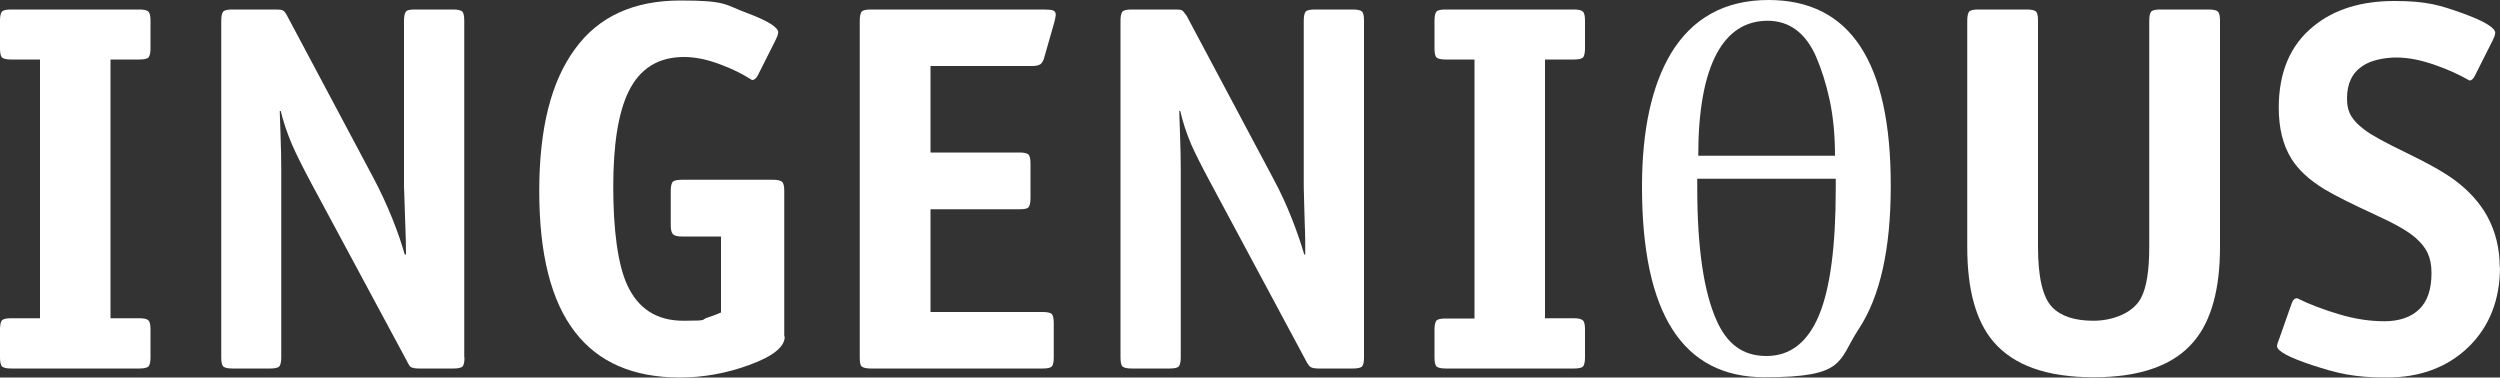
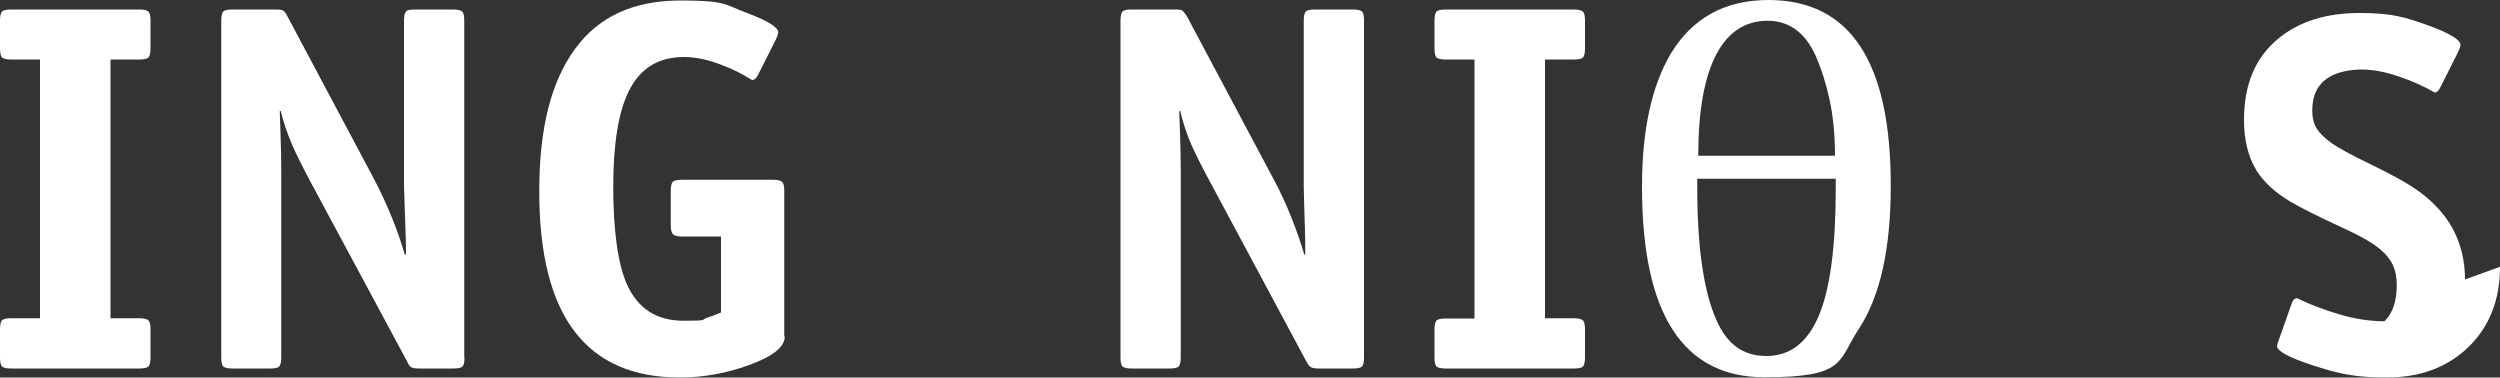
<svg xmlns="http://www.w3.org/2000/svg" id="svg14947" viewBox="0 0 1000 151">
  <rect x="0" y="0" width="1000" height="151" fill="#333333" stroke="none" />
  <defs>
    <style>
      .cls-1 {
        fill: #fff;
      }
    </style>
  </defs>
  <g id="layer1">
    <g id="g1634">
      <path id="path1623" class="cls-1" d="M634,143c0,1.8-.3,3-.8,3.6-.5.5-1.7.8-3.6.8h-51.4c-1.8,0-3-.3-3.6-.8-.5-.5-.8-1.7-.8-3.6v-11.2c0-1.8.3-3,.8-3.6.5-.5,1.7-.8,3.6-.8h11.6V23.8h-11.6c-1.8,0-3-.3-3.6-.8-.5-.5-.8-1.7-.8-3.6v-11.2c0-1.8.3-3,.8-3.6.5-.5,1.7-.8,3.6-.8h51.4c1.8,0,2.9.3,3.5.8s.9,1.7.9,3.6v11.2c0,1.8-.3,3-.8,3.6-.5.5-1.7.8-3.6.8h-11.6v103.5h11.6c1.8,0,2.9.3,3.5.8s.9,1.7.9,3.6v11.2" />
      <path id="path1621" class="cls-1" d="M545.6,143c0,1.9-.3,3.1-.8,3.6s-1.7.8-3.6.8h-13.8c-1.4,0-2.4-.2-3-.5s-1.2-1.1-1.9-2.4l-38.4-71.6c-3.5-6.5-6-11.5-7.6-15.1-1.9-4.5-3.4-9-4.4-13.4h-.4c0,.3.1,3.3.3,9,.2,5.7.3,10.4.3,14.1v75.5c0,1.8-.3,3-.8,3.6-.5.5-1.7.8-3.6.8h-15.3c-1.8,0-3-.3-3.6-.8-.5-.5-.8-1.7-.8-3.6V8.2c0-1.8.3-3,.8-3.6.5-.5,1.7-.8,3.6-.8h17.3c1.6,0,2.6.1,3,.4.4.3,1,1,1.8,2.2l34.6,65c2.8,5.2,5.3,10.6,7.5,16.2,1.8,4.6,3.5,9.4,4.9,14.2h.4c0-4,0-8.1-.2-12.3-.1-4.2-.3-9.1-.4-14.9V8.2c0-1.8.3-3,.8-3.6.5-.5,1.7-.8,3.6-.8h15.3c1.8,0,3,.3,3.6.8.5.5.8,1.7.8,3.6v134.8h0Z" />
-       <path id="path1619" class="cls-1" d="M422.3,6c0,.4-.2,1.4-.6,3l-4,14c-.3,1.2-.8,2-1.4,2.6-.7.5-1.8.8-3.4.8h-40.7v34.6h35.6c1.8,0,3,.3,3.6.8.5.5.8,1.7.8,3.6v13.9c0,1.8-.3,3-.8,3.6s-1.7.8-3.6.8h-35.6v41.1h44.9c1.9,0,3.1.3,3.6.8s.8,1.7.8,3.6v13.8c0,1.9-.3,3.1-.8,3.6s-1.7.8-3.4.8h-69c-1.8,0-3-.3-3.6-.8s-.8-1.7-.8-3.6V8.2c0-1.8.3-3,.8-3.6.5-.5,1.7-.8,3.6-.8h68.8c2.1,0,3.5.1,4.2.4.7.3,1,.9,1,1.8h0Z" />
      <path id="path1617" class="cls-1" d="M313.9,134.6c0,4.2-4.8,8-14.5,11.5-9.1,3.3-18.3,4.9-27.5,4.9-18.6,0-32.6-6.1-41.9-18.2-9.6-12.4-14.3-31.2-14.3-56.4s4.8-43.9,14.3-56.8C239.4,6.6,253.5.2,272.2.2s17.6,1.7,26.6,5c8.3,3.1,12.5,5.7,12.5,7.8l-.3,1.3-.8,1.8-7,13.9c-.7,1.4-1.5,2-2.4,2-3.8-2.4-7.9-4.5-12.6-6.2-5.2-2-10.1-3-14.6-3-10.3,0-17.7,4.6-22.2,13.9-4.1,8.4-6.1,21.1-6.1,38.1s1.8,30.8,5.5,39c4.4,9.7,11.9,14.5,22.6,14.5s6.6-.4,9.7-1.3c1.4-.4,3.1-1.1,5.3-2v-30.4h-15.6c-1.8,0-3-.3-3.6-.9s-.9-1.8-.9-3.6v-13.8c0-1.8.3-3,.8-3.6.5-.5,1.8-.8,3.7-.8h36.4c1.8,0,3,.3,3.6.8s.9,1.7.9,3.6v58.3h.2Z" />
      <path id="path1615" class="cls-1" d="M185.8,143c0,1.9-.3,3.1-.8,3.6s-1.7.8-3.6.8h-13.8c-1.5,0-2.5-.2-3.1-.5s-1.1-1.1-1.7-2.4l-38.5-71.6c-3.3-6.2-5.8-11.2-7.5-15.1-2-4.7-3.5-9.2-4.5-13.4h-.4c0,.3.1,3.3.3,9,.2,5.7.3,10.4.3,14.1v75.5c0,1.8-.3,3-.8,3.6-.5.5-1.7.8-3.6.8h-15.2c-1.8,0-3-.3-3.6-.8-.5-.5-.8-1.7-.8-3.6V8.2c0-1.8.3-3,.8-3.6.5-.5,1.7-.8,3.6-.8h17.2c1.6,0,2.6.1,3.1.4.5.3,1.1,1,1.7,2.2l34.6,65c2.7,5.1,5.2,10.5,7.5,16.2,2,5,3.6,9.7,4.9,14.2h.5c0-3-.1-8.2-.4-15.5-.2-7.3-.4-11.2-.4-11.7V8.2c0-1.8.3-3,.8-3.6s1.7-.8,3.6-.8h15.3c1.8,0,3,.3,3.6.8.5.5.8,1.7.8,3.6v134.8h.1Z" />
      <path id="path13878" class="cls-1" d="M60.2,143c0,1.8-.3,3-.8,3.6-.6.5-1.7.8-3.6.8H4.4c-1.8,0-3-.3-3.6-.8-.5-.6-.8-1.8-.8-3.6v-11.2c0-1.9.3-3.1.8-3.7.5-.5,1.7-.8,3.6-.8h11.6V23.8H4.4c-1.8,0-3-.3-3.6-.8-.5-.5-.8-1.7-.8-3.6v-11.2c0-1.9.3-3,.8-3.6.5-.5,1.7-.8,3.6-.8h51.4c1.8,0,3,.3,3.5.8.6.5.9,1.7.9,3.6v11.2c0,1.8-.3,3-.8,3.6-.6.5-1.7.8-3.6.8h-11.6v103.5h11.6c1.8,0,3,.3,3.5.8.6.5.9,1.7.9,3.6v11.3Z" />
      <path id="path13882" class="cls-1" d="M707.4,0c-17.4,0-30.5,7.2-39.1,21.5-7.6,12.8-11.5,30.5-11.5,53.2,0,50.8,16.3,76.2,49,76.2s29.2-6.4,37.7-19.3c8.5-12.9,12.8-31.9,12.8-57.1.1-49.7-16.2-74.5-48.9-74.5ZM707,8.3c8.7,0,15.2,4.8,19.4,14.3,2.2,5.1,4.1,11,5.5,17.6,1.4,6.6,2.1,14,2.1,22.1h-54.7c0-18.1,2.5-31.8,7.4-40.9,4.7-8.7,11.5-13.1,20.4-13.1h-.1ZM679.1,71.5h55.2v3.9c0,23-2.2,39.9-6.7,50.7s-11.5,16.3-21,16.3-15.8-4.8-20-14.3c-5.1-11.4-7.7-29-7.7-53v-3.6h.2Z" />
-       <path id="path1611" class="cls-1" d="M1000,106.7c0,13.2-4.2,23.9-12.6,32.1-8.4,8.1-19.3,12.2-32.7,12.2s-19.8-1.7-30-5c-9.3-3.1-13.9-5.6-13.9-7.6l.3-1.3.7-1.9,4.9-13.9c.5-1.4,1.2-2,2.2-2,4.8,2.4,10.3,4.5,16.7,6.4,6.3,1.9,12.4,2.8,18.2,2.8s10.6-1.6,13.9-4.8c3.3-3.2,4.9-8,4.9-14.5s-2.1-10.3-6.3-14c-2.9-2.6-8.1-5.6-15.8-9.1-9.5-4.4-16.4-7.8-20.7-10.4-6.1-3.7-10.5-7.8-13.3-12.3-3.3-5.4-5-12.1-5-20.3,0-14.2,4.6-25.1,13.9-32.6,8.3-6.8,19.1-10.1,32.3-10.1s18.3,1.7,27.6,5c8.5,3.1,12.8,5.7,12.8,7.8l-.3,1.3-.8,1.8-7,13.9c-.7,1.4-1.4,2-2.2,2-4.2-2.4-8.8-4.5-13.8-6.2-5.6-2-10.8-3-15.5-3s-10.2,1.1-13.5,3.4c-4.2,2.8-6.2,7.1-6.2,13s2.3,8.9,7,12.5c2.7,2.1,8.4,5.2,16.9,9.3,8.5,4.1,14.9,7.7,19.1,10.8,5.7,4.2,10.1,9.1,13.1,14.5,3.3,6.1,5,12.9,5,20.5" />
-       <path id="path13886" class="cls-1" d="M888,98.8c0,16.9-3.5,29.5-10.4,37.7-8,9.6-21.4,14.4-40.2,14.4s-32-4.8-40.1-14.3c-7-8.3-10.4-20.9-10.4-37.8V8.2c0-1.8.3-3,.8-3.6.5-.5,1.7-.8,3.6-.8h19.5c1.8,0,3,.3,3.6.8.5.5.8,1.7.8,3.6v90.6c0,12.1,1.9,20.2,5.7,24.1,3.5,3.6,9,5.4,16.5,5.4s15.8-3,19-9.1c2.2-4.1,3.3-10.9,3.3-20.5V8.2c0-1.8.3-3,.8-3.6.5-.5,1.7-.8,3.6-.8h19.4c1.8,0,3.1.3,3.6.8.6.5.9,1.7.9,3.6v90.6h0Z" />
+       <path id="path1611" class="cls-1" d="M1000,106.7c0,13.2-4.2,23.9-12.6,32.1-8.4,8.1-19.3,12.2-32.7,12.2s-19.8-1.7-30-5c-9.3-3.1-13.9-5.6-13.9-7.6l.3-1.3.7-1.9,4.9-13.9c.5-1.4,1.2-2,2.2-2,4.8,2.4,10.3,4.5,16.7,6.4,6.3,1.9,12.4,2.8,18.2,2.8c3.3-3.2,4.9-8,4.9-14.5s-2.1-10.3-6.3-14c-2.9-2.6-8.1-5.6-15.8-9.1-9.5-4.4-16.4-7.8-20.7-10.4-6.1-3.7-10.5-7.8-13.3-12.3-3.3-5.4-5-12.1-5-20.3,0-14.2,4.6-25.1,13.9-32.6,8.3-6.8,19.1-10.1,32.3-10.1s18.3,1.7,27.6,5c8.5,3.1,12.8,5.7,12.8,7.8l-.3,1.3-.8,1.8-7,13.9c-.7,1.4-1.4,2-2.2,2-4.2-2.4-8.8-4.5-13.8-6.2-5.6-2-10.8-3-15.5-3s-10.2,1.1-13.5,3.4c-4.2,2.8-6.2,7.1-6.2,13s2.3,8.9,7,12.5c2.7,2.1,8.4,5.2,16.9,9.3,8.5,4.1,14.9,7.7,19.1,10.8,5.7,4.2,10.1,9.1,13.1,14.5,3.3,6.1,5,12.9,5,20.5" />
    </g>
  </g>
</svg>